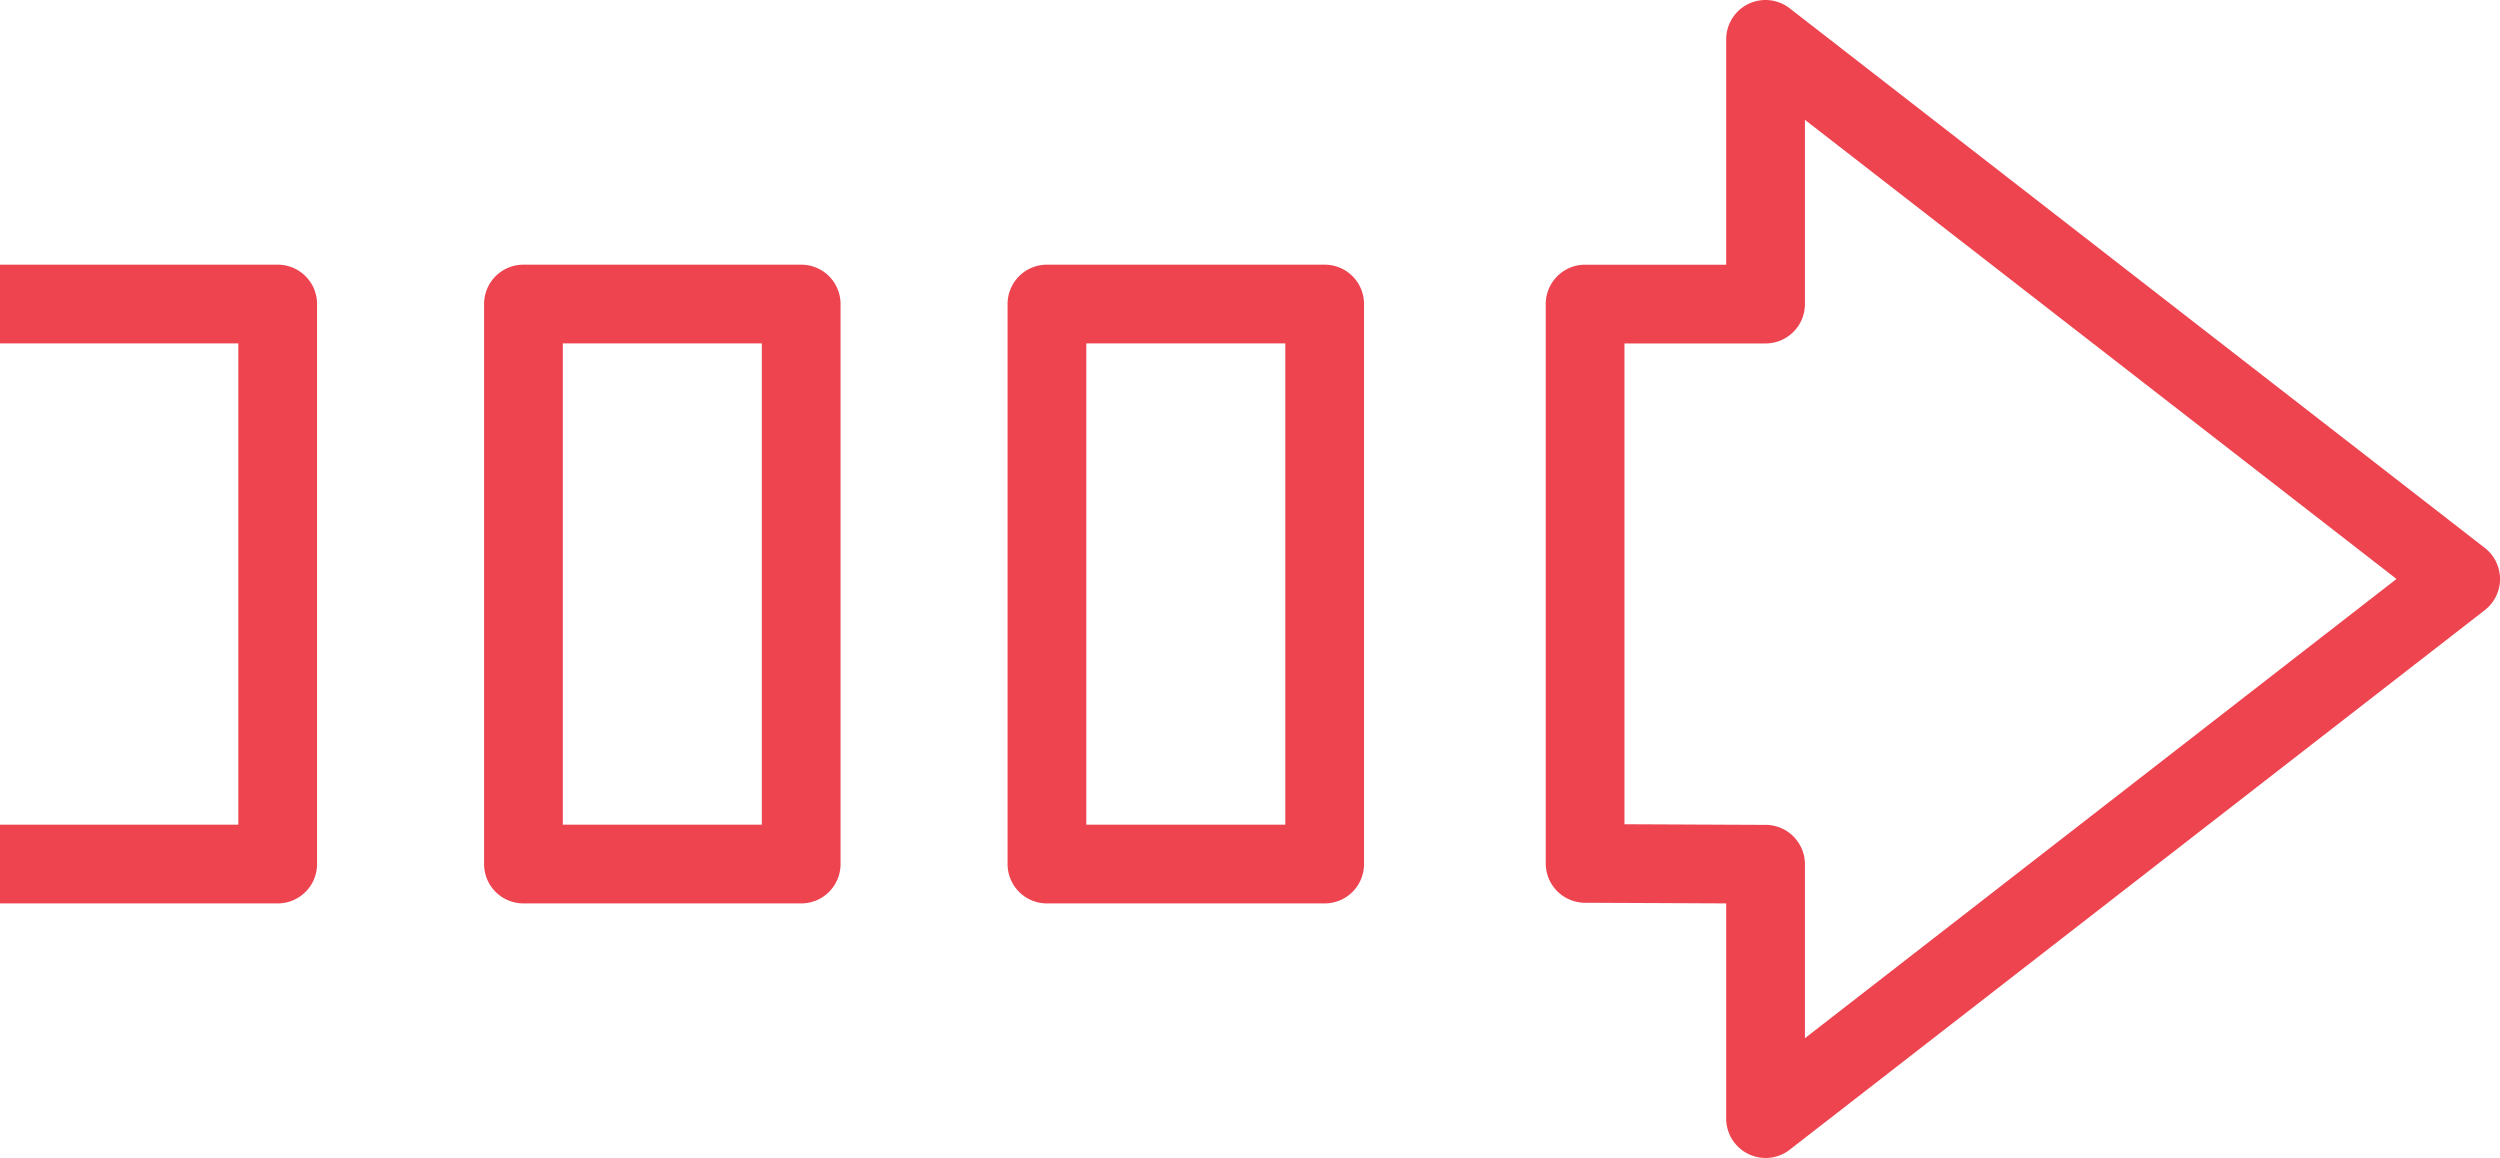
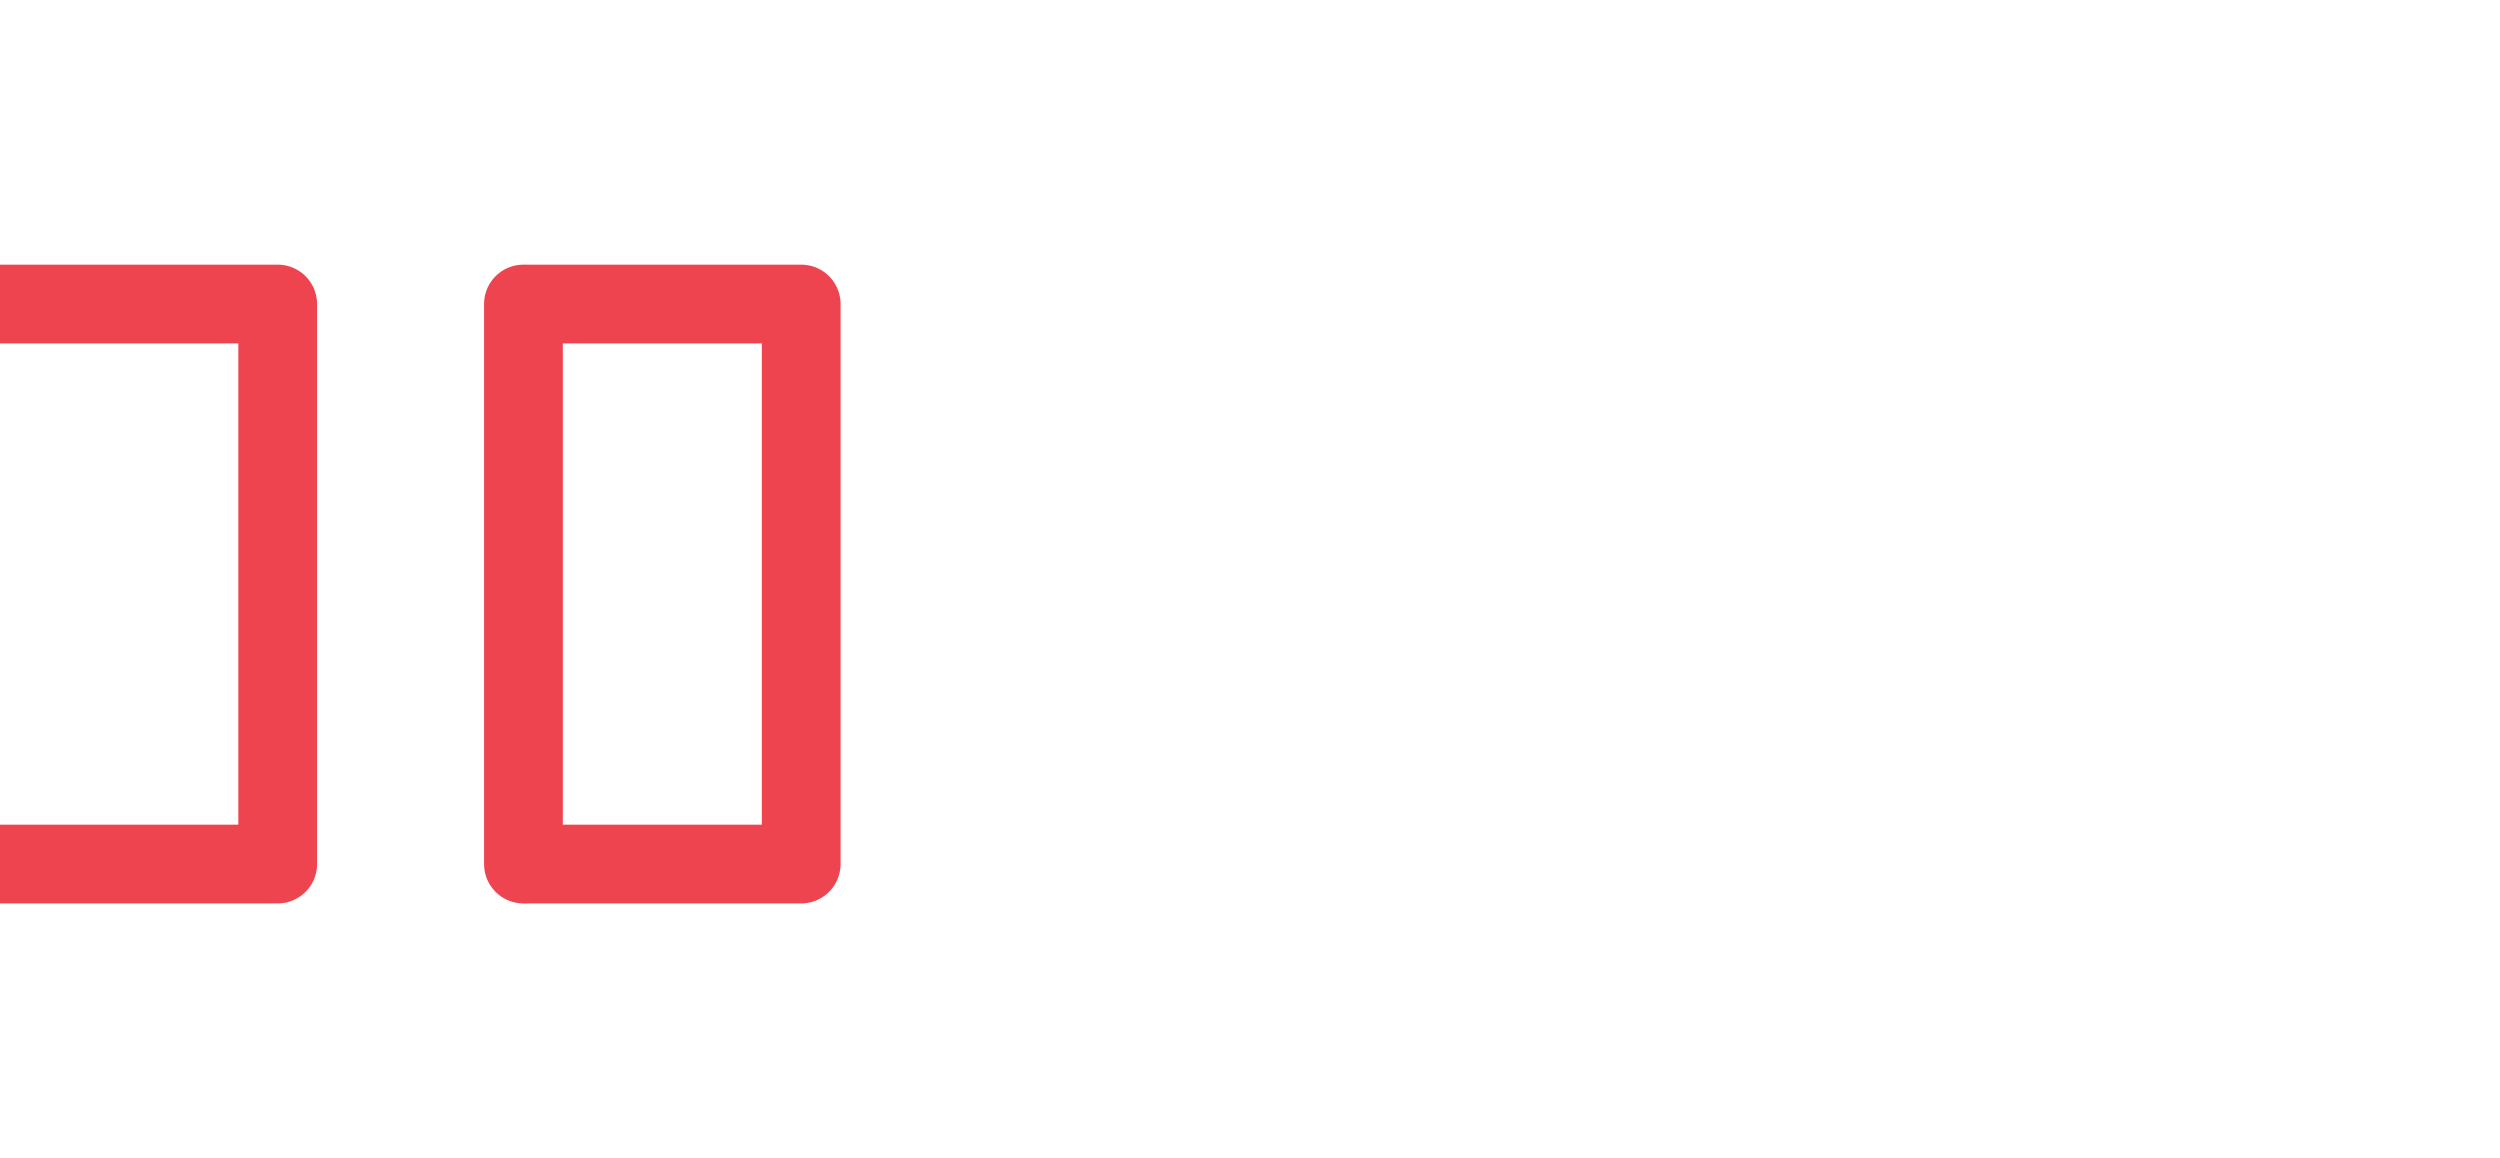
<svg xmlns="http://www.w3.org/2000/svg" width="143.83" height="66.624" viewBox="0 0 143.83 66.624">
  <g id="accelerate" transform="translate(0 -0.006)">
-     <path id="Path_10352" data-name="Path 10352" d="M326.757,66.626a2.268,2.268,0,0,1-2.265-2.265V51.981l-8.128-.037a2.266,2.266,0,0,1-2.254-2.265V17.5a2.264,2.264,0,0,1,2.265-2.265h8.117V2.269A2.263,2.263,0,0,1,328.144.483l39.993,31.046a2.267,2.267,0,0,1,0,3.579L328.144,66.153a2.264,2.264,0,0,1-1.39.476Zm-8.117-19.2,8.128.037a2.266,2.266,0,0,1,2.254,2.265V59.735l34.036-26.42L329.022,6.9V17.5a2.264,2.264,0,0,1-2.265,2.265H318.64V47.426Z" transform="translate(-225.181 0)" fill="#ed444f" />
-     <path id="Path_10353" data-name="Path 10353" d="M222.994,90.538H207.015a2.264,2.264,0,0,1-2.265-2.265V56.055a2.264,2.264,0,0,1,2.265-2.265h15.979a2.264,2.264,0,0,1,2.265,2.265V88.273A2.264,2.264,0,0,1,222.994,90.538Zm-13.714-4.53h11.449V58.32H209.28Z" transform="translate(-146.783 -38.557)" fill="#ed444f" />
    <path id="Path_10354" data-name="Path 10354" d="M116.614,90.538H100.635a2.264,2.264,0,0,1-2.265-2.265V56.055a2.264,2.264,0,0,1,2.265-2.265h15.979a2.264,2.264,0,0,1,2.265,2.265V88.273A2.264,2.264,0,0,1,116.614,90.538ZM102.9,86.008h11.449V58.32H102.9Z" transform="translate(-70.52 -38.557)" fill="#ed444f" />
    <path id="Path_10355" data-name="Path 10355" d="M15.976,90.538H0v-4.53H13.711V58.32H0V53.79H15.976a2.264,2.264,0,0,1,2.265,2.265V88.273A2.264,2.264,0,0,1,15.976,90.538Z" transform="translate(0 -38.557)" fill="#ed444f" />
  </g>
</svg>